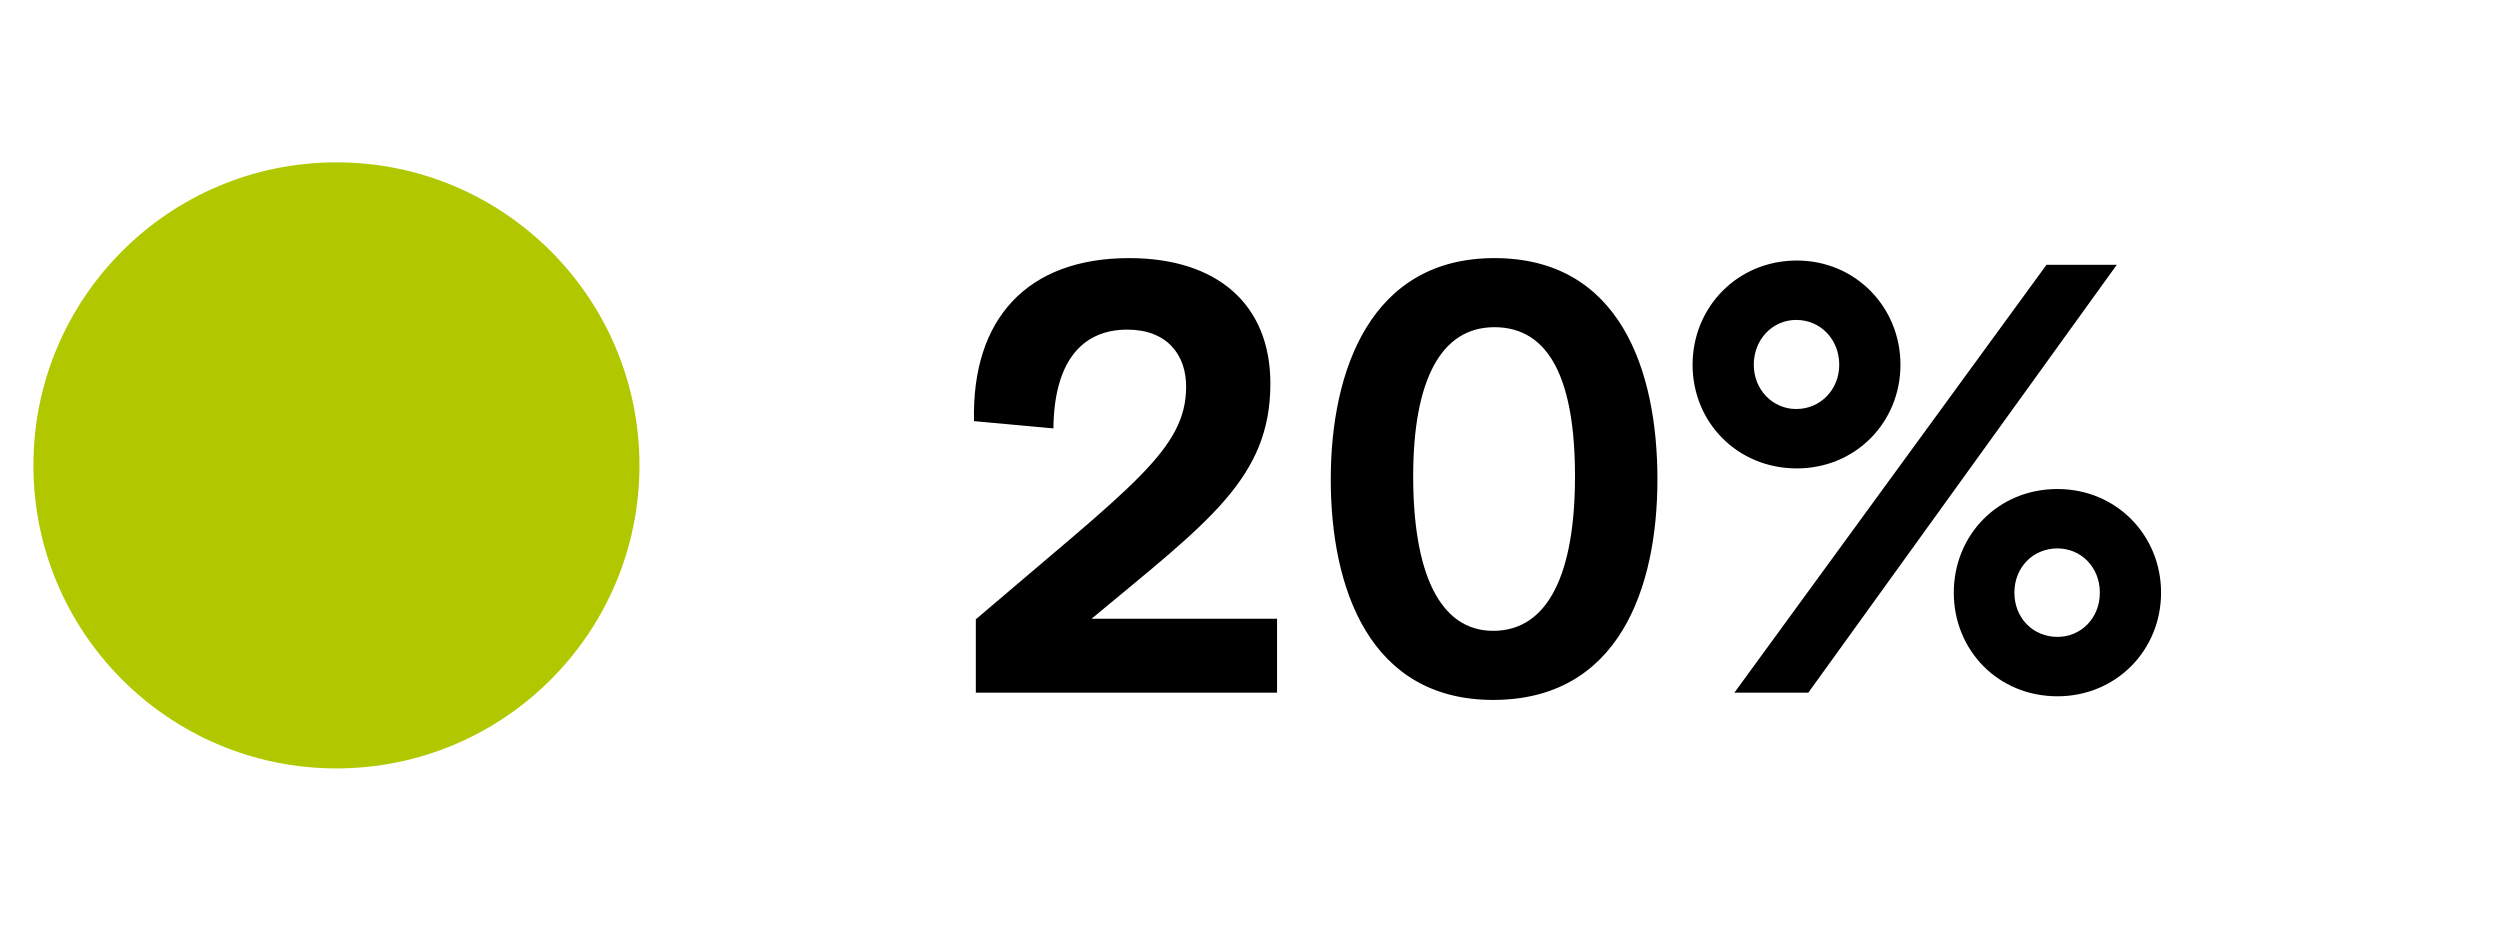
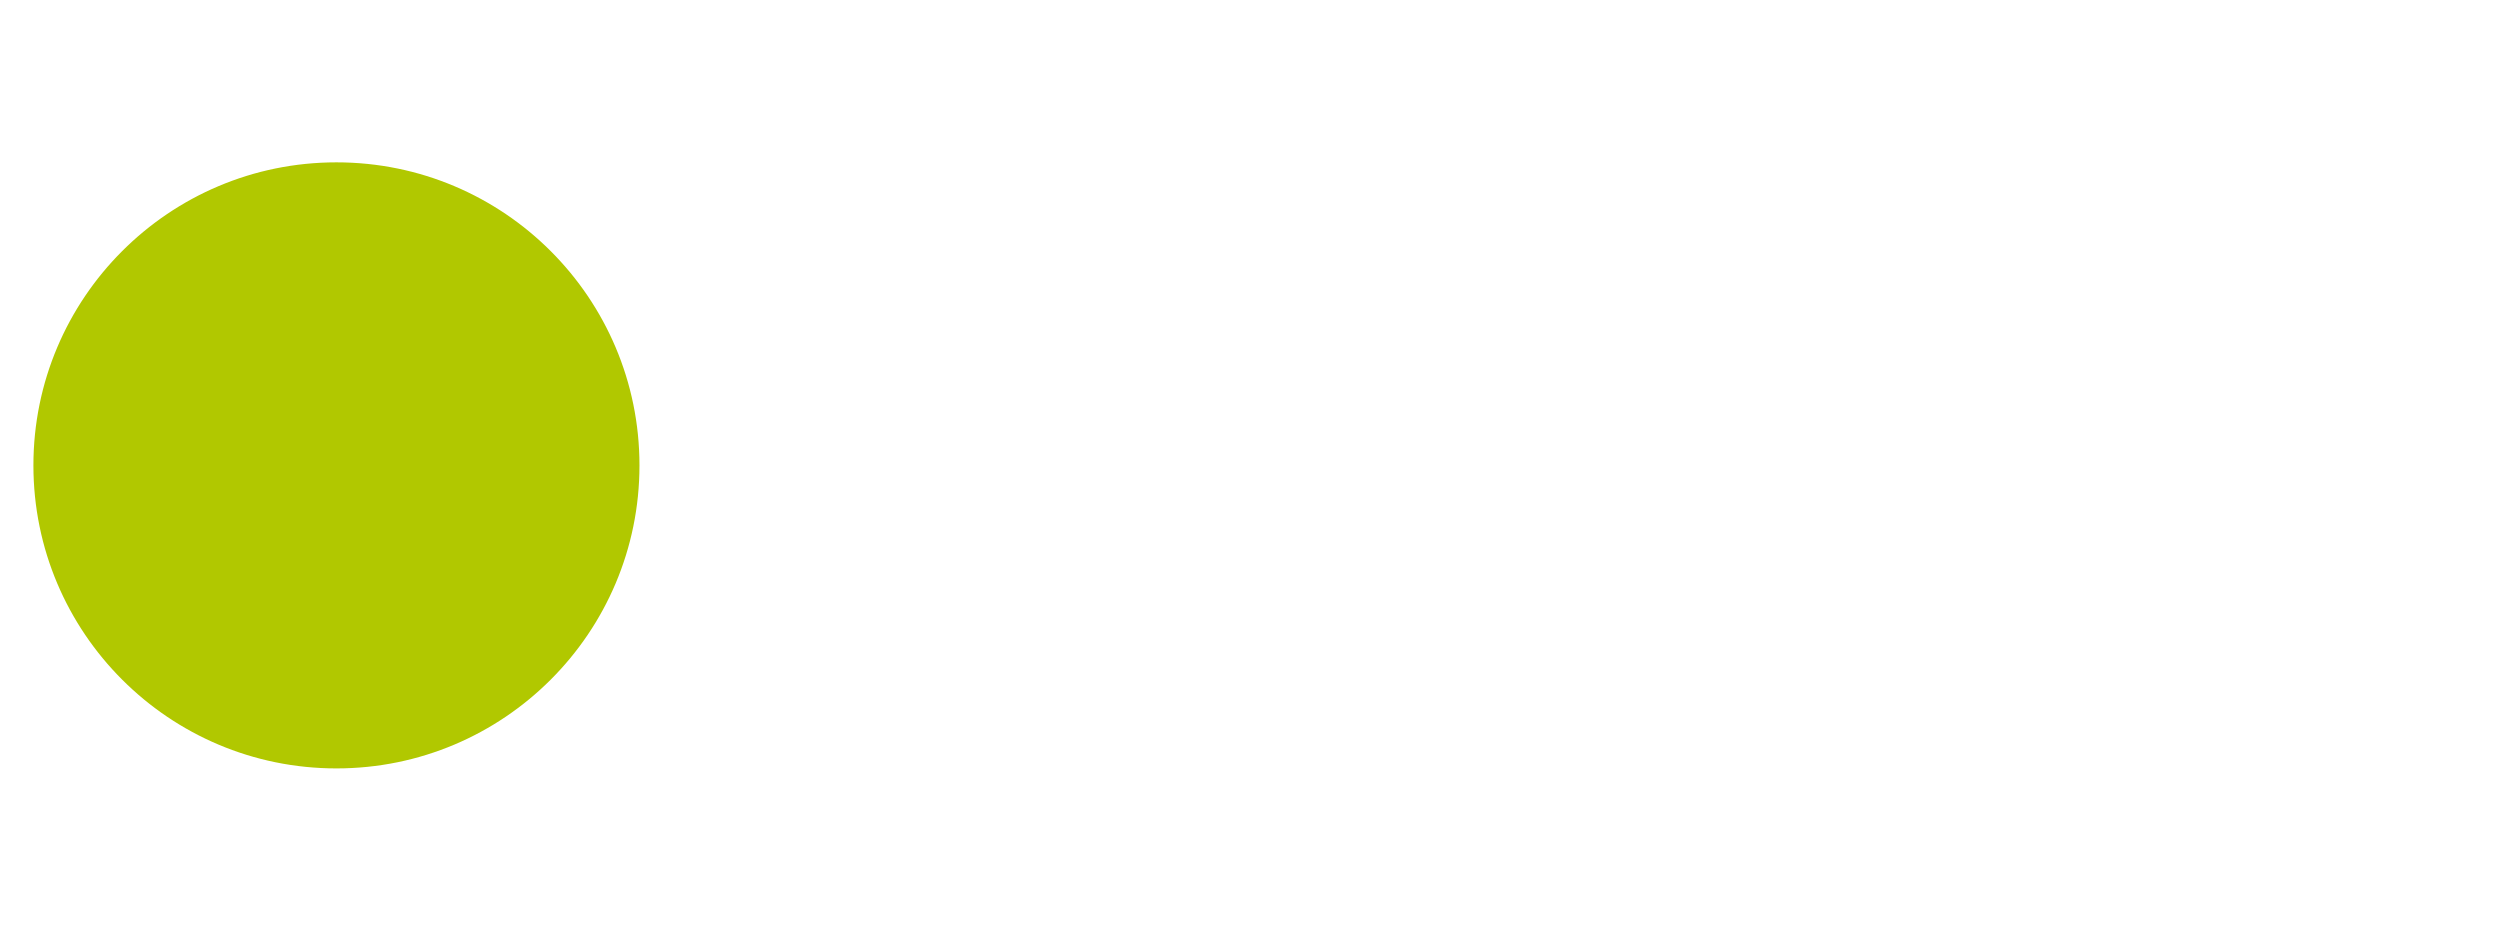
<svg xmlns="http://www.w3.org/2000/svg" width="66" height="25" viewBox="0 0 66 25" fill="none">
  <ellipse cx="8.882" cy="12.286" rx="8" ry="8" fill="#B1C800" />
-   <path d="M25.762 16.35C29.874 12.83 31.314 11.87 31.314 10.206C31.314 9.358 30.802 8.702 29.762 8.702C28.514 8.702 27.826 9.614 27.81 11.31L25.714 11.118C25.65 8.414 27.122 6.814 29.81 6.814C32.13 6.814 33.538 8.03 33.538 10.126C33.538 12.638 31.874 13.79 28.818 16.334H33.714V18.286H25.762V16.35ZM39.42 18.478C36.156 18.478 35.132 15.534 35.132 12.654C35.132 9.774 36.188 6.814 39.452 6.814C42.764 6.814 43.756 9.774 43.756 12.654C43.756 15.534 42.732 18.478 39.42 18.478ZM37.308 12.574C37.308 15.102 37.996 16.654 39.42 16.654C40.892 16.654 41.58 15.102 41.58 12.574C41.58 10.062 40.924 8.638 39.452 8.638C38.028 8.638 37.308 10.062 37.308 12.574ZM45.788 18.286L54.028 6.99H55.884L47.74 18.286H45.788ZM44.684 9.63C44.684 8.11 45.868 6.878 47.436 6.878C48.988 6.878 50.172 8.11 50.172 9.63C50.172 11.15 48.988 12.366 47.436 12.366C45.868 12.366 44.684 11.15 44.684 9.63ZM46.3 9.63C46.3 10.286 46.796 10.798 47.42 10.798C48.06 10.798 48.556 10.286 48.556 9.63C48.556 8.958 48.06 8.446 47.42 8.446C46.796 8.446 46.3 8.958 46.3 9.63ZM51.58 15.646C51.58 14.126 52.748 12.91 54.316 12.91C55.868 12.91 57.052 14.126 57.052 15.646C57.052 17.166 55.868 18.382 54.316 18.382C52.748 18.382 51.58 17.166 51.58 15.646ZM53.18 15.646C53.18 16.318 53.676 16.814 54.316 16.814C54.94 16.814 55.436 16.318 55.436 15.646C55.436 14.974 54.94 14.478 54.316 14.478C53.676 14.478 53.18 14.974 53.18 15.646Z" fill="black" />
</svg>